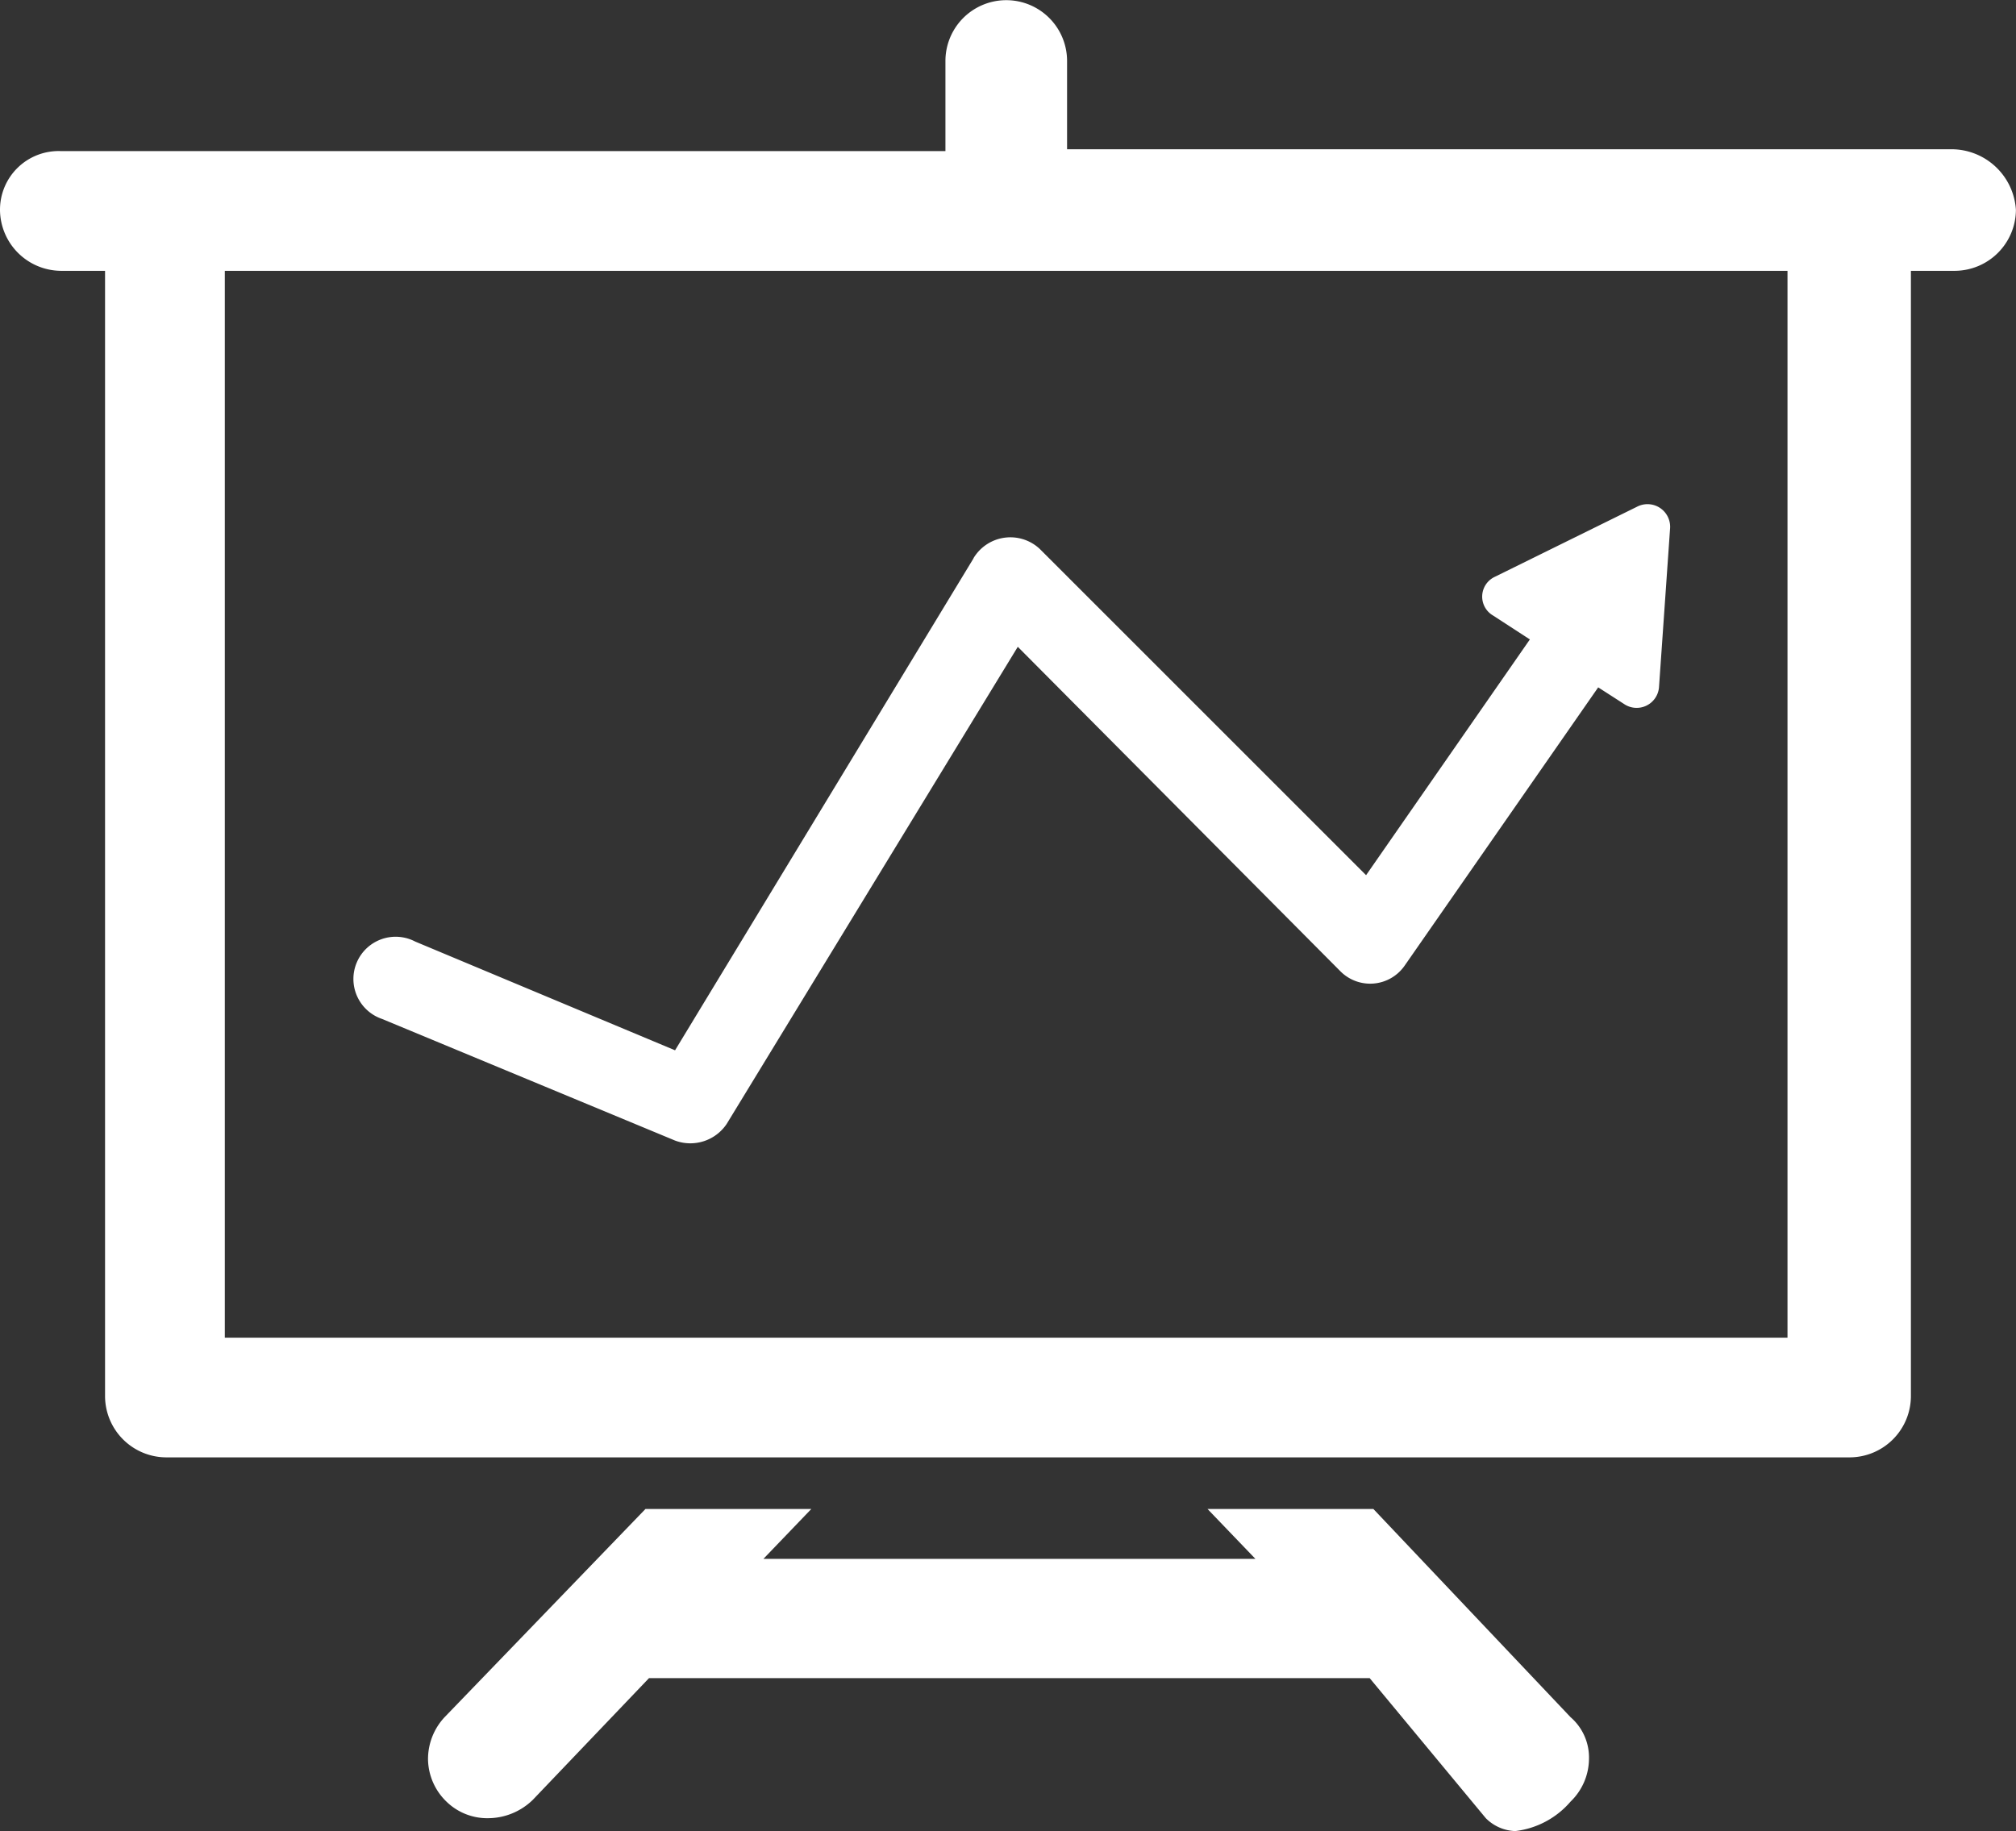
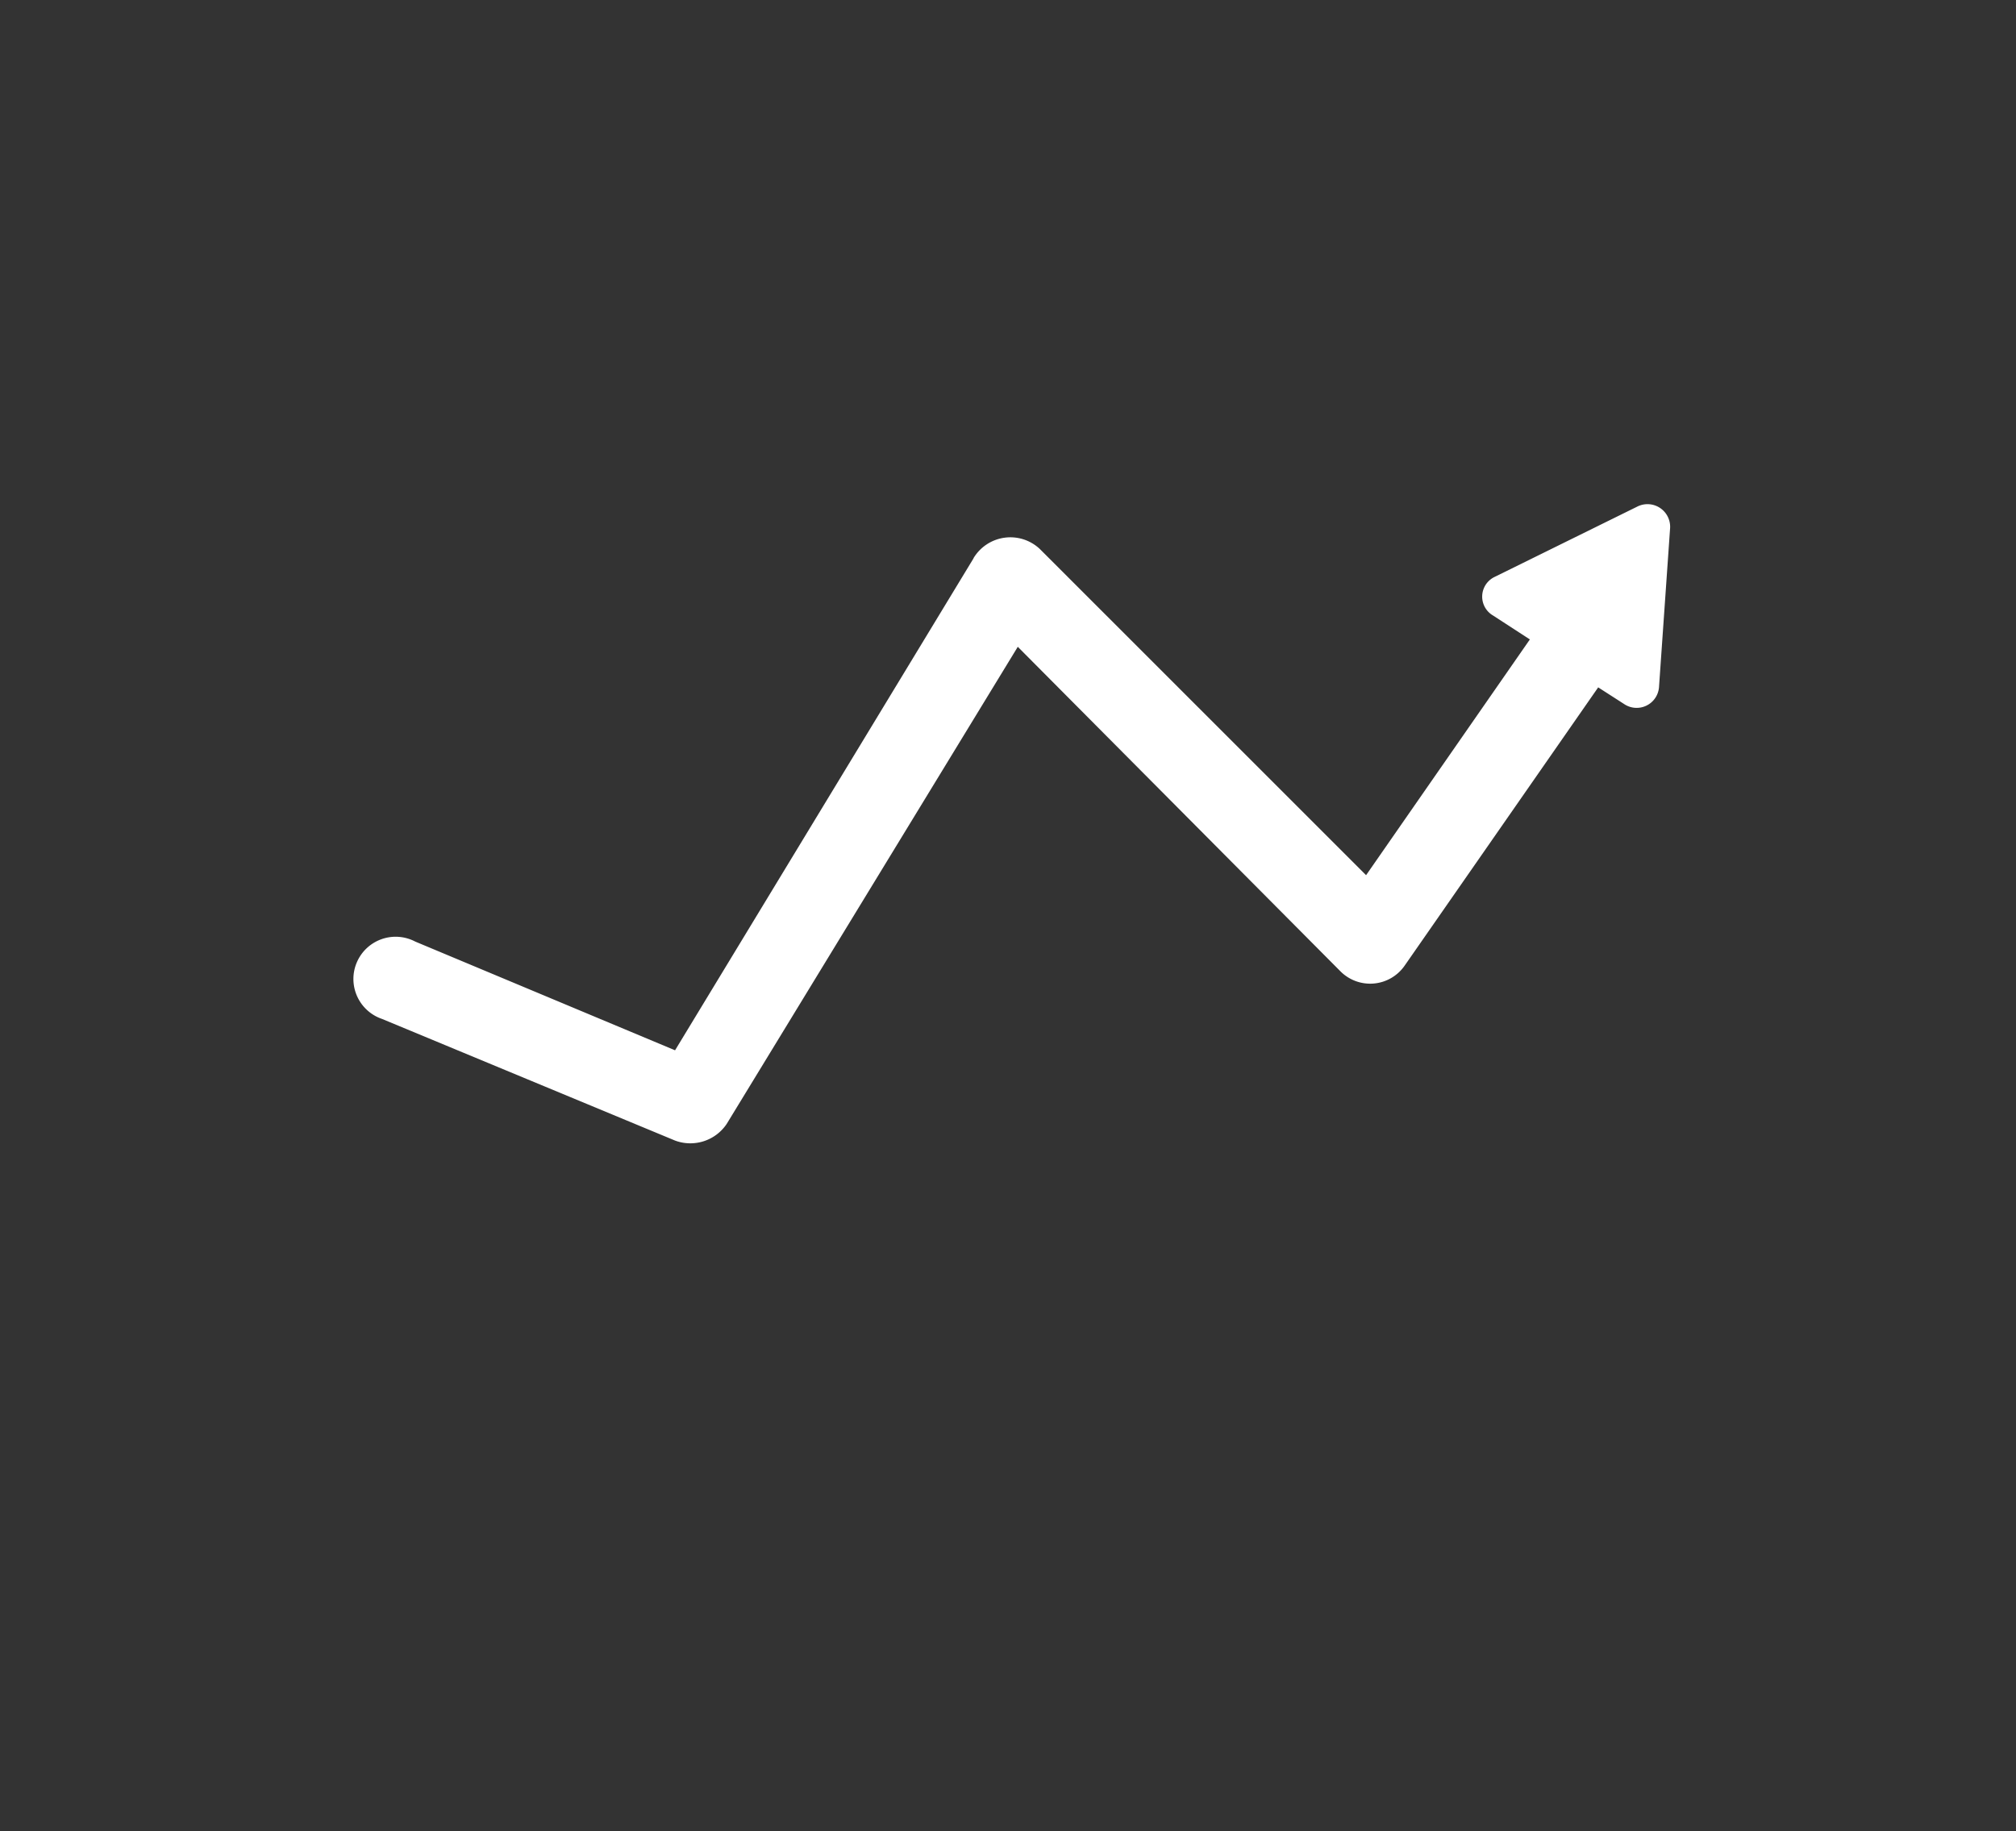
<svg xmlns="http://www.w3.org/2000/svg" viewBox="3354 2930.048 52.522 47.721">
  <rect x="3354" y="2930.048" width="52.522" height="47.721" fill="#333333" stroke="none" />
  <defs>
    <style>
      .cls-1 {
        fill: #fff;
      }
    </style>
  </defs>
  <g id="Group_345" data-name="Group 345" transform="translate(3082 841)">
    <path id="Path_167" data-name="Path 167" class="cls-1" d="M33.894,28.779,26.117,41.6l-6.769-2.833a1.1,1.1,0,1,0-.864,2.016l7.633,3.169a1.14,1.14,0,0,0,1.344-.432l7.585-12.434,8.4,8.45a1.093,1.093,0,0,0,1.68-.144l5.041-7.249.672.432a.584.584,0,0,0,.912-.432l.288-4.129a.59.59,0,0,0-.864-.576l-3.7,1.824a.569.569,0,0,0-.048,1.008l.96.624L44.12,37.037l-8.5-8.5a1.12,1.12,0,0,0-1.728.24Zm0,0" transform="translate(263.47 2074.816)" />
-     <path id="Path_168" data-name="Path 168" class="cls-1" d="M52.866,87.325,47.729,81.9H43.408l1.248,1.3H31.838l1.248-1.3H28.765l-5.233,5.425a1.6,1.6,0,0,0-.432,1.1,1.563,1.563,0,0,0,.48,1.1,1.521,1.521,0,0,0,1.1.432,1.676,1.676,0,0,0,1.152-.48l3.025-3.169H47.633l3.025,3.649a1.133,1.133,0,0,0,.768.336,2.244,2.244,0,0,0,1.44-.768,1.563,1.563,0,0,0,.48-1.1A1.39,1.39,0,0,0,52.866,87.325Z" transform="translate(260.051 2046.468)" />
-     <path id="Path_169" data-name="Path 169" class="cls-1" d="M50.842,3.889H27.8v-2.3a1.584,1.584,0,0,0-3.169,0V3.937H1.584A1.528,1.528,0,0,0,0,5.473,1.6,1.6,0,0,0,1.584,7.057H2.737V36.391a1.6,1.6,0,0,0,1.584,1.584H48.2a1.6,1.6,0,0,0,1.584-1.584V7.057h1.152a1.6,1.6,0,0,0,1.584-1.584A1.684,1.684,0,0,0,50.842,3.889ZM5.857,34.807V7.057H46.569v27.8H5.857Z" transform="translate(272 2089.048)" />
    <path id="Path_170" data-name="Path 170" class="cls-1" d="M98,73.5" transform="translate(200.019 2050.835)" />
  </g>
</svg>